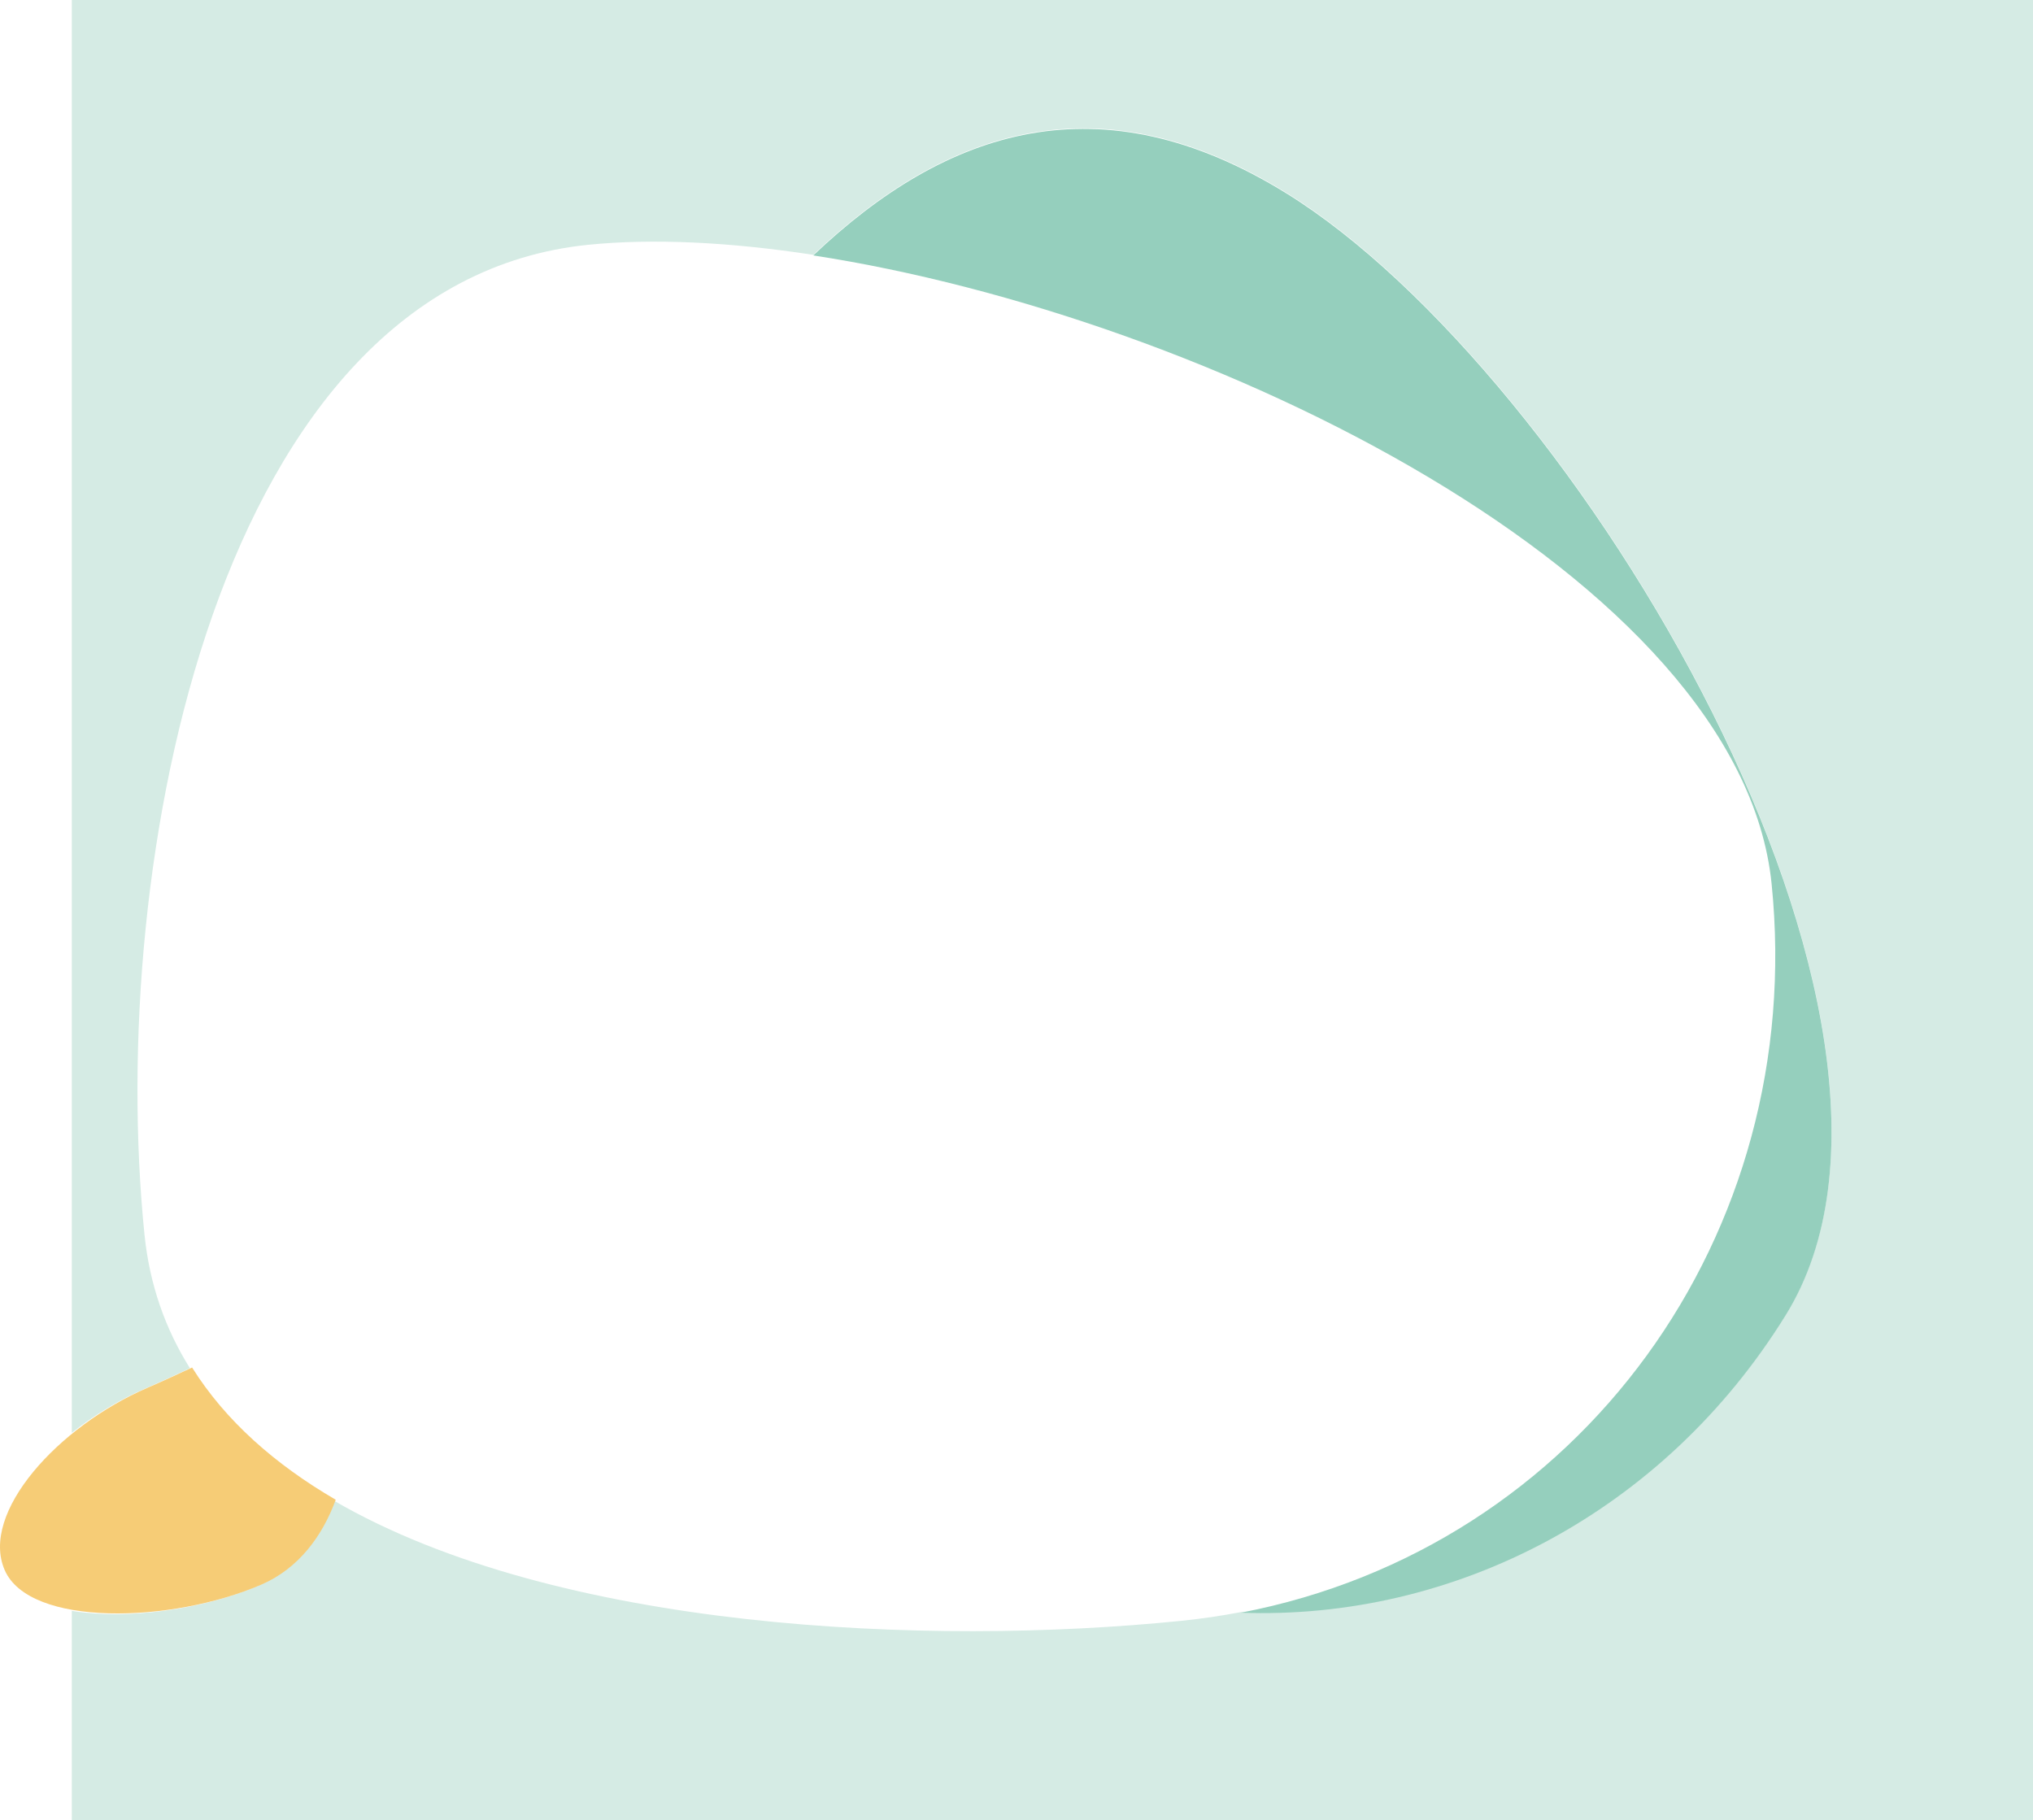
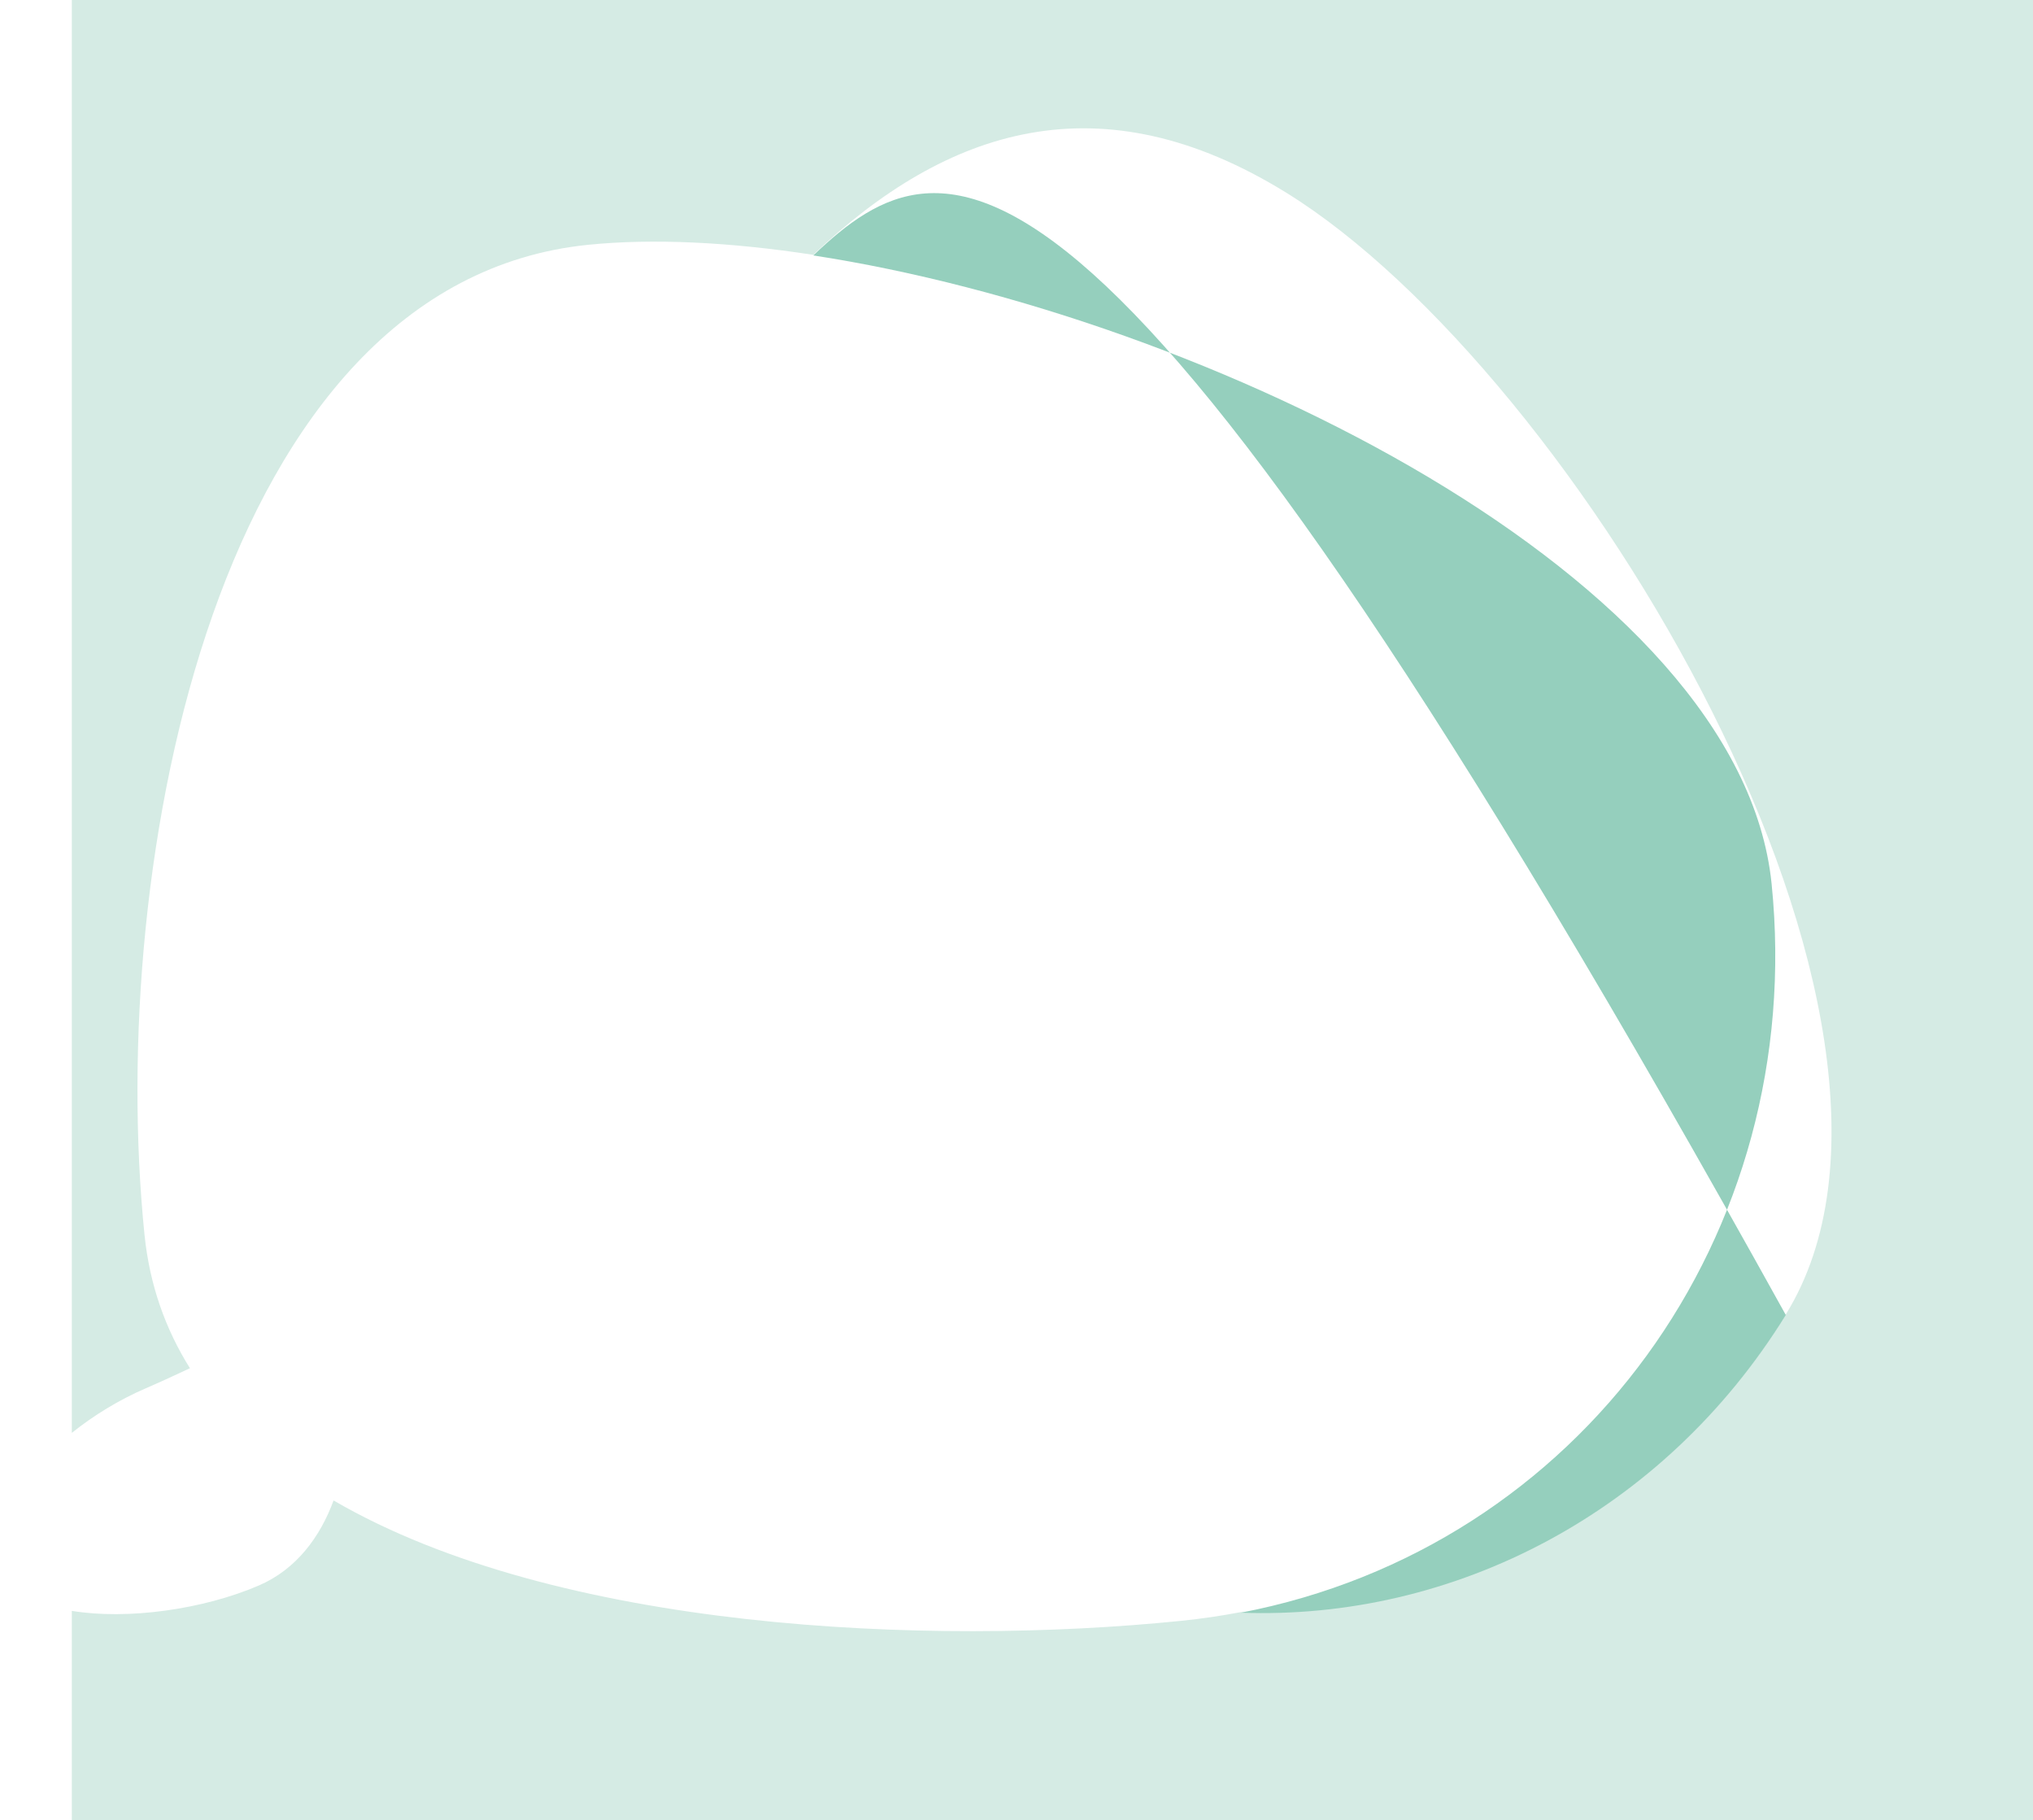
<svg xmlns="http://www.w3.org/2000/svg" width="821" height="735" viewBox="0 0 821 735" fill="none">
  <path fill-rule="evenodd" clip-rule="evenodd" d="M821 0H29V578.63C37.883 571.521 48.103 565.28 58.738 560.686C64.915 558.019 70.928 555.218 76.705 552.522C66.808 536.735 60.409 518.826 58.35 498.569C43.101 348.524 87.434 114.11 237.478 98.86C263.66 96.199 294.792 97.746 328.432 102.912C382.445 51.556 444.478 31.454 519.458 77.828C636.417 150.164 793.83 413.316 721.174 530.793C671.744 610.714 587.021 654.17 501.077 651.009C493.179 652.524 485.131 653.705 476.946 654.537C374.828 664.916 224.883 658.423 134.704 605.917C129.314 620.635 119.679 633.715 104.592 640.231C82.058 649.964 51.39 654.217 29 650.505V735H821V0Z" fill="#D5EBE4" />
-   <path fill-rule="evenodd" clip-rule="evenodd" d="M77.576 552.236C71.8 554.933 65.786 557.733 59.61 560.401C23.339 576.067 -8.103 610.892 1.871 633.986C11.846 657.08 69.193 655.612 105.464 639.946C120.551 633.43 130.185 620.35 135.576 605.631C111.141 591.404 91.095 573.799 77.576 552.236Z" fill="#F6CC76" />
-   <path fill-rule="evenodd" clip-rule="evenodd" d="M328.432 103.148C487.581 127.586 702.847 233.001 715.436 356.865C729.853 498.724 637.95 625.002 501.077 651.246C587.021 654.406 671.744 610.951 721.174 531.029C793.83 413.552 636.417 150.4 519.458 78.064C444.478 31.69 382.445 51.792 328.432 103.148Z" fill="#95CFBD" />
+   <path fill-rule="evenodd" clip-rule="evenodd" d="M328.432 103.148C487.581 127.586 702.847 233.001 715.436 356.865C729.853 498.724 637.95 625.002 501.077 651.246C587.021 654.406 671.744 610.951 721.174 531.029C444.478 31.69 382.445 51.792 328.432 103.148Z" fill="#95CFBD" />
</svg>